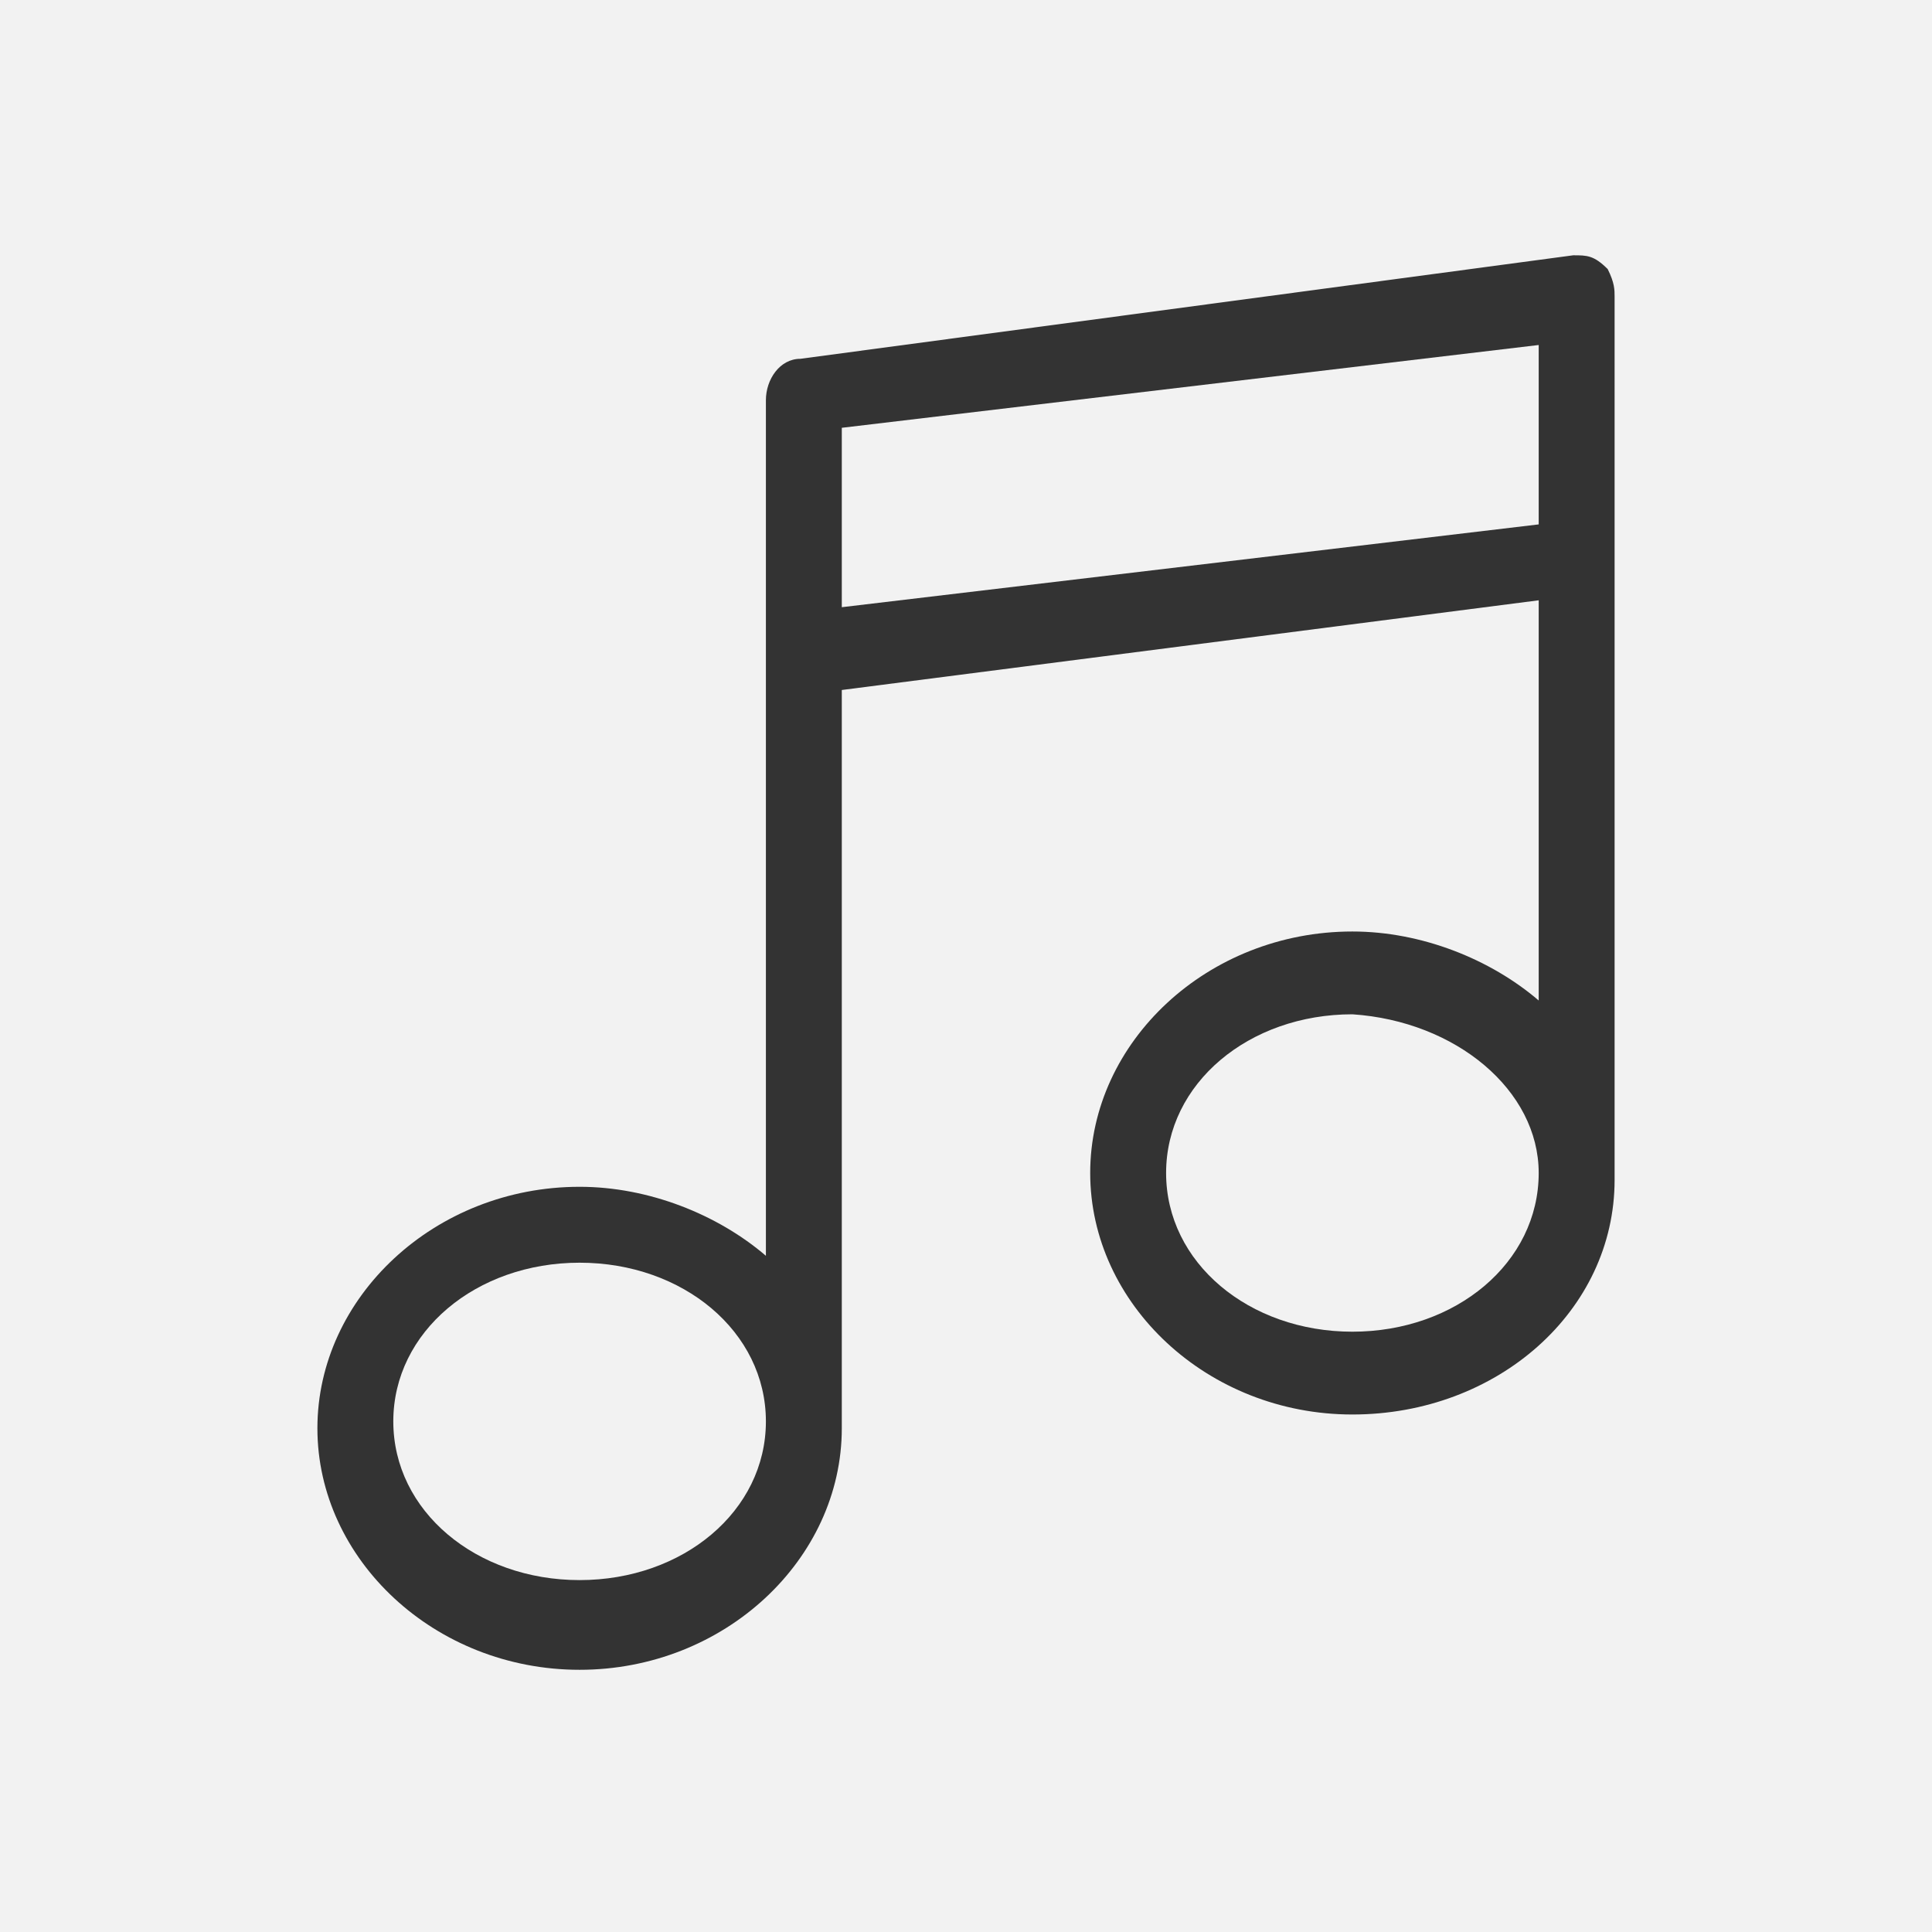
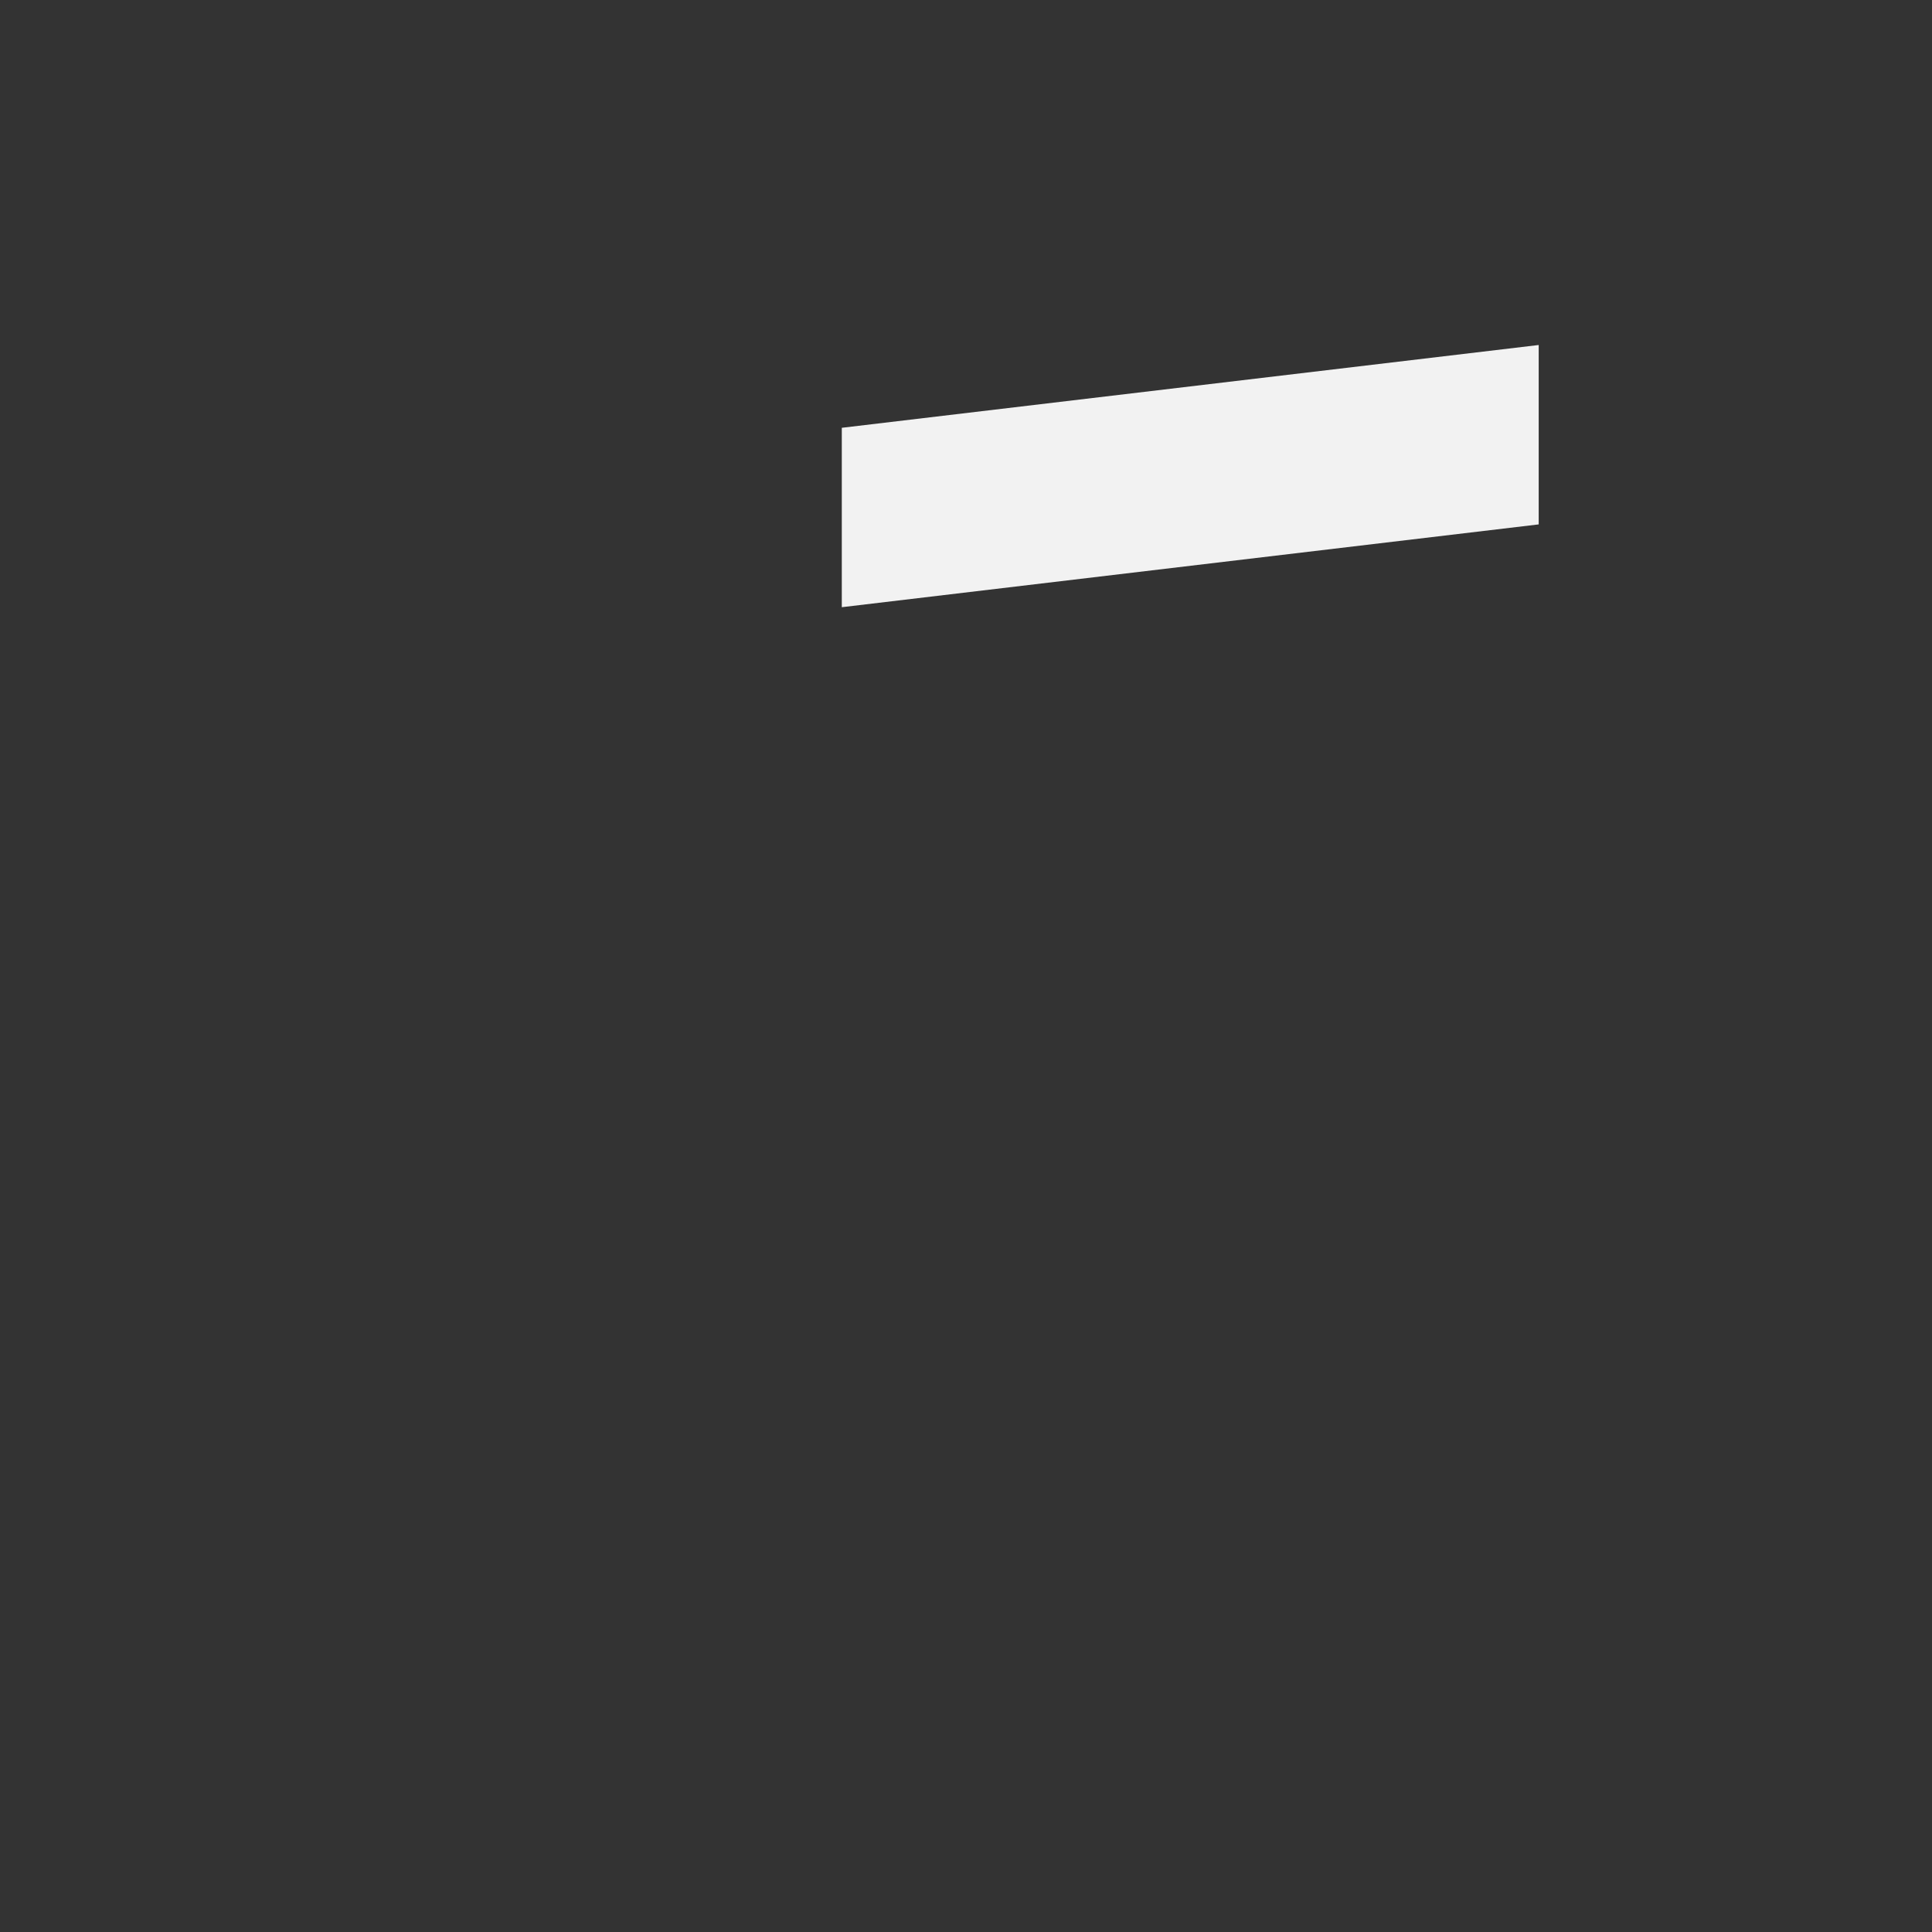
<svg xmlns="http://www.w3.org/2000/svg" version="1.1" id="Layer_1" x="0px" y="0px" width="28px" height="28px" viewBox="0 0 28 28" enable-background="new 0 0 28 28" xml:space="preserve">
  <rect x="0" y="0" width="28" height="28" fill="#333333" stroke="none" />
  <g>
-     <path fill="#F2F2F2" d="M19.6,14.7c-1.5,0-2.7,1-2.7,2.3s1.2,2.3,2.7,2.3s2.7-1,2.7-2.3C22.3,15.8,21.1,14.8,19.6,14.7z" />
-     <path fill="#F2F2F2" d="M8.4,18.3c-1.5,0-2.7,1-2.7,2.3c0,1.3,1.2,2.3,2.7,2.3s2.7-1,2.7-2.3C11.1,19.3,9.9,18.3,8.4,18.3z" />
    <polygon fill="#F2F2F2" points="12.2,8.8 22.3,7.6 22.3,5 12.2,6.2  " />
-     <path fill="#F2F2F2" d="M0,0v28h28V0H0z M23.4,17.1c0,1.9-1.7,3.4-3.8,3.4c-2.1,0-3.8-1.6-3.8-3.5s1.7-3.5,3.8-3.5c1,0,2,0.4,2.7,1   V8.7L12.2,10v10.7c0,1.9-1.7,3.5-3.8,3.5c-2.1,0-3.8-1.6-3.8-3.5c0-1.9,1.7-3.5,3.8-3.5c1,0,2,0.4,2.7,1V5.8c0-0.3,0.2-0.6,0.5-0.6   l11.2-1.5c0.2,0,0.3,0,0.5,0.2c0.1,0.2,0.1,0.3,0.1,0.4V17.1z" />
-     <path display="none" fill="#666666" d="M22.8,3.7L11.6,5.2c-0.3,0-0.5,0.3-0.5,0.6v12.4c-0.7-0.6-1.7-1-2.7-1   c-2.1,0-3.8,1.6-3.8,3.5c0,1.9,1.7,3.5,3.8,3.5c2.1,0,3.8-1.6,3.8-3.5V10l10.1-1.3v5.8c-0.7-0.6-1.7-1-2.7-1   c-2.1,0-3.8,1.6-3.8,3.5s1.7,3.5,3.8,3.5c2.1,0,3.8-1.5,3.8-3.4V4.3c0-0.1,0-0.2-0.1-0.4C23.1,3.7,23,3.7,22.8,3.7z M8.4,22.9   c-1.5,0-2.7-1-2.7-2.3c0-1.3,1.2-2.3,2.7-2.3s2.7,1,2.7,2.3C11.1,21.9,9.9,22.9,8.4,22.9z M19.6,19.3c-1.5,0-2.7-1-2.7-2.3   s1.2-2.3,2.7-2.3c1.5,0.1,2.7,1.1,2.7,2.3C22.3,18.3,21.1,19.3,19.6,19.3z M22.3,7.6L12.2,8.8V6.2L22.3,5V7.6z" />
  </g>
</svg>